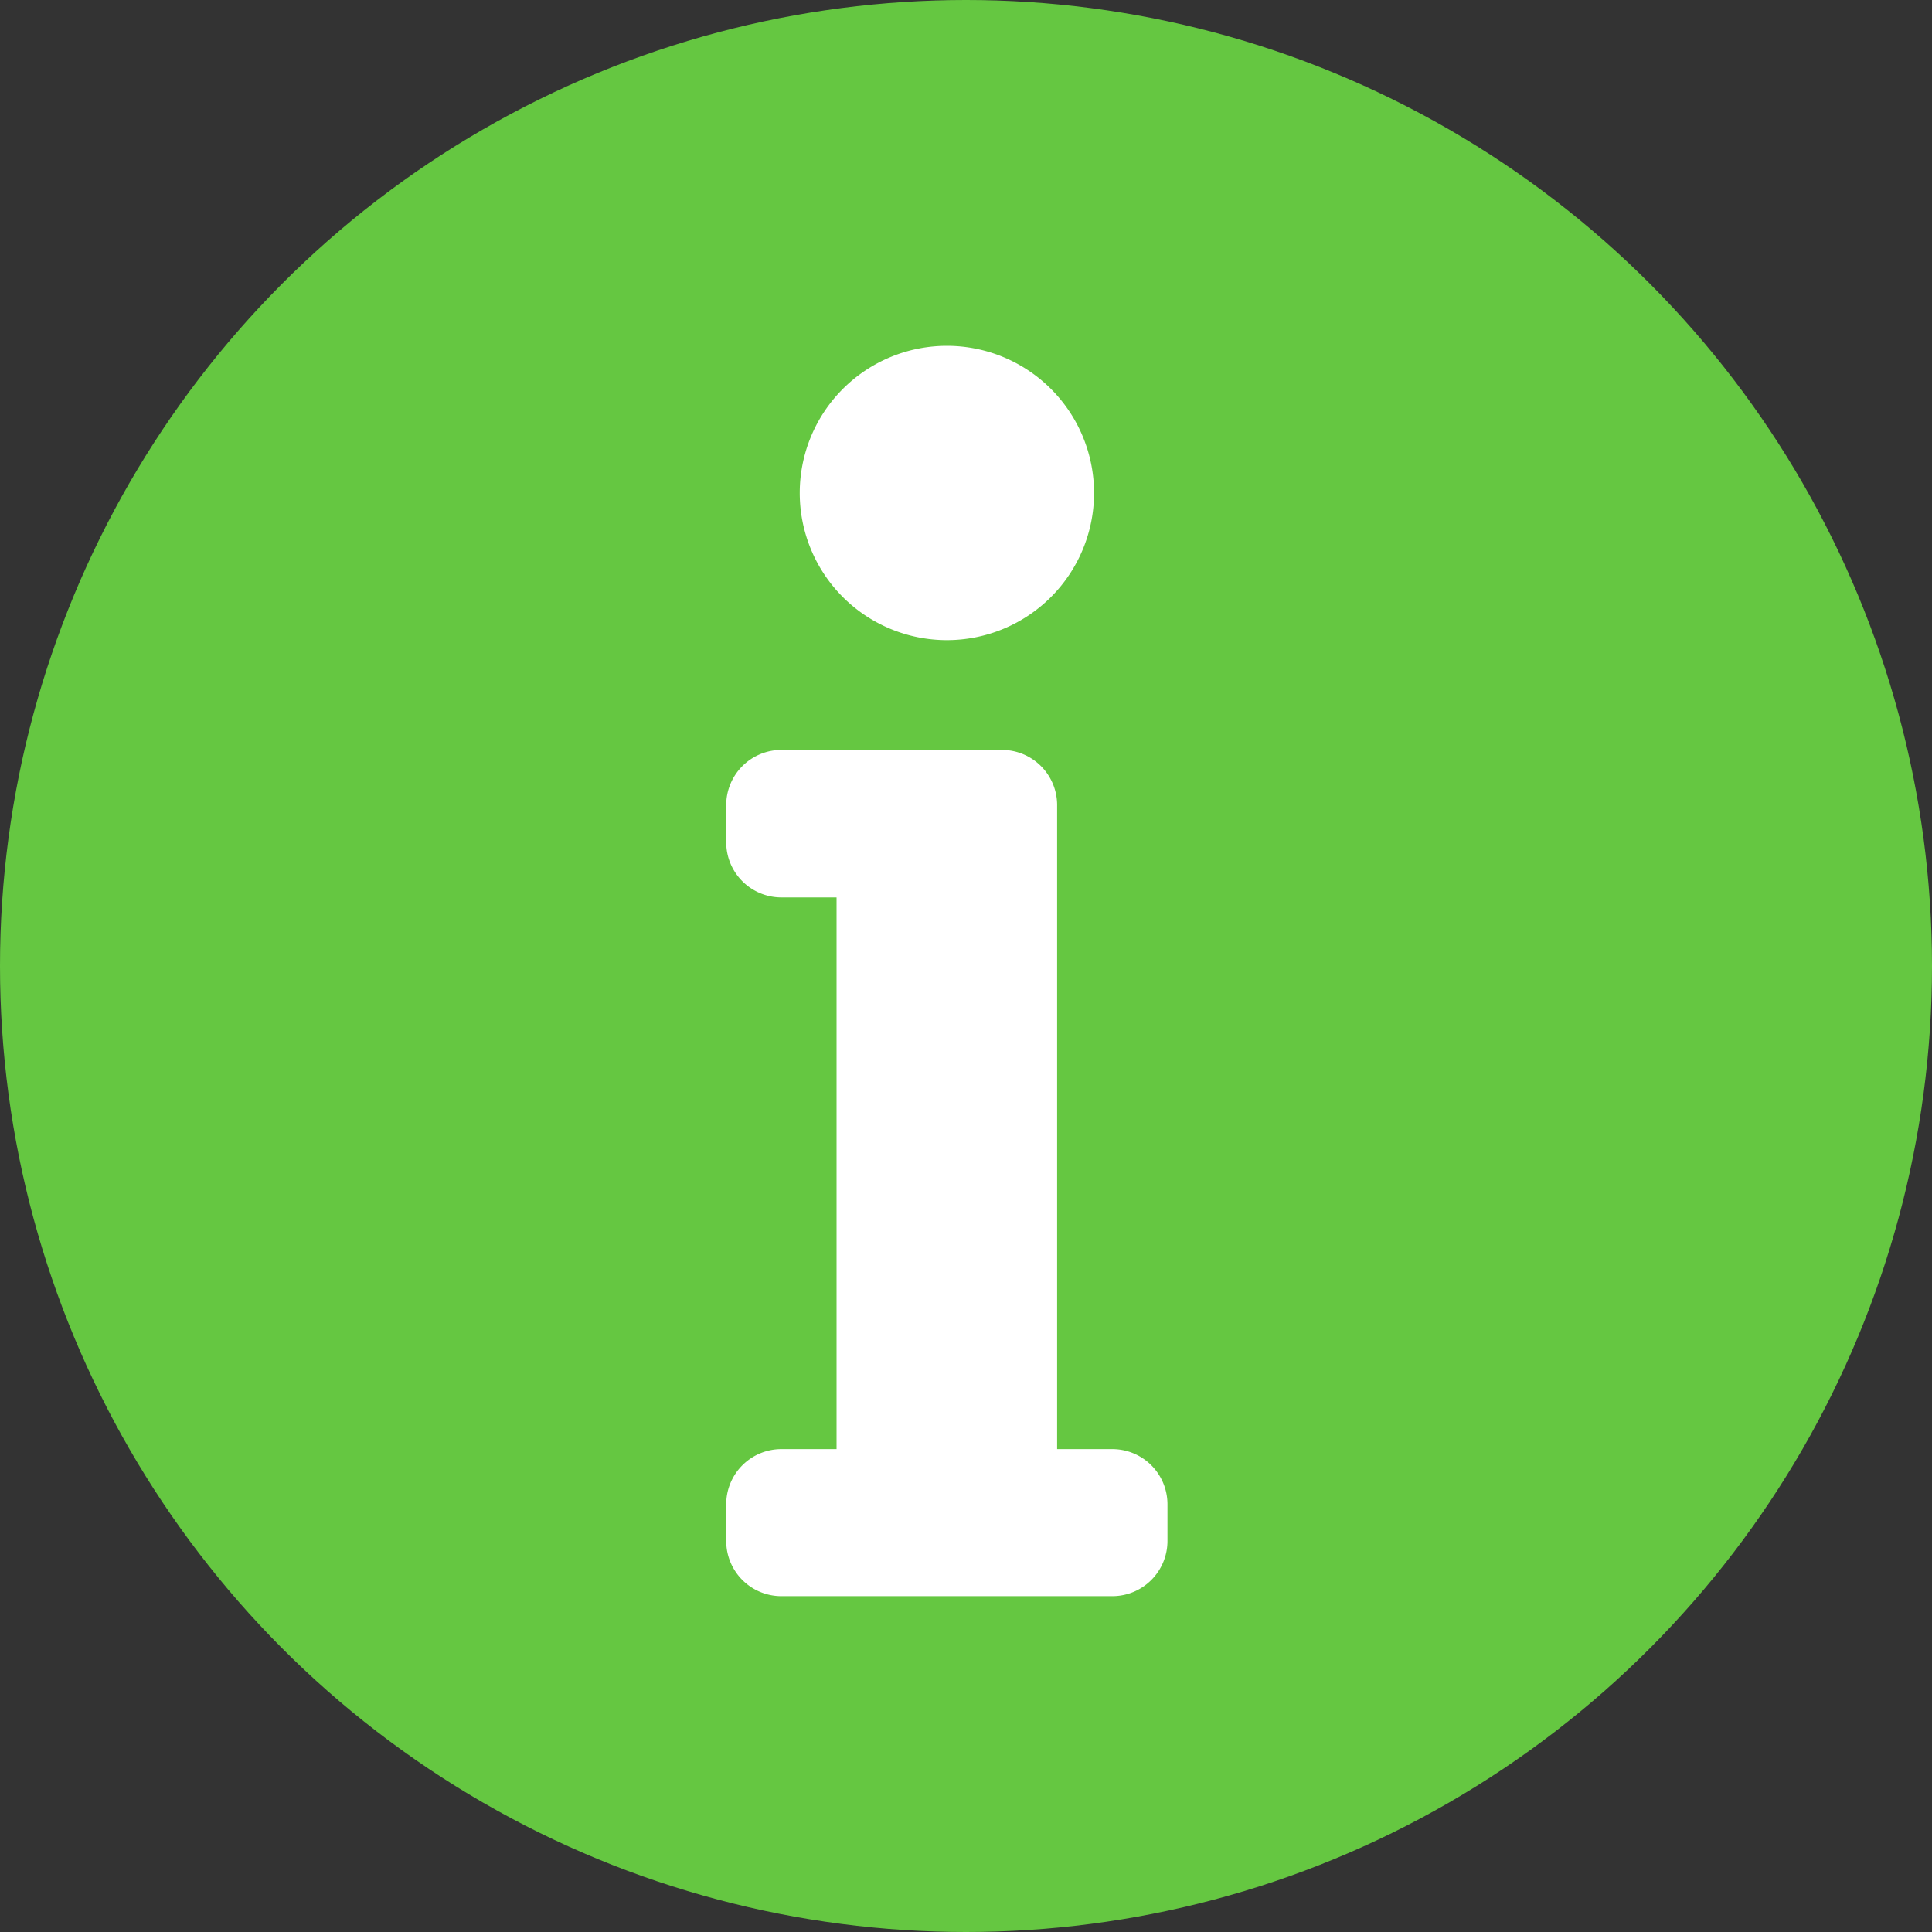
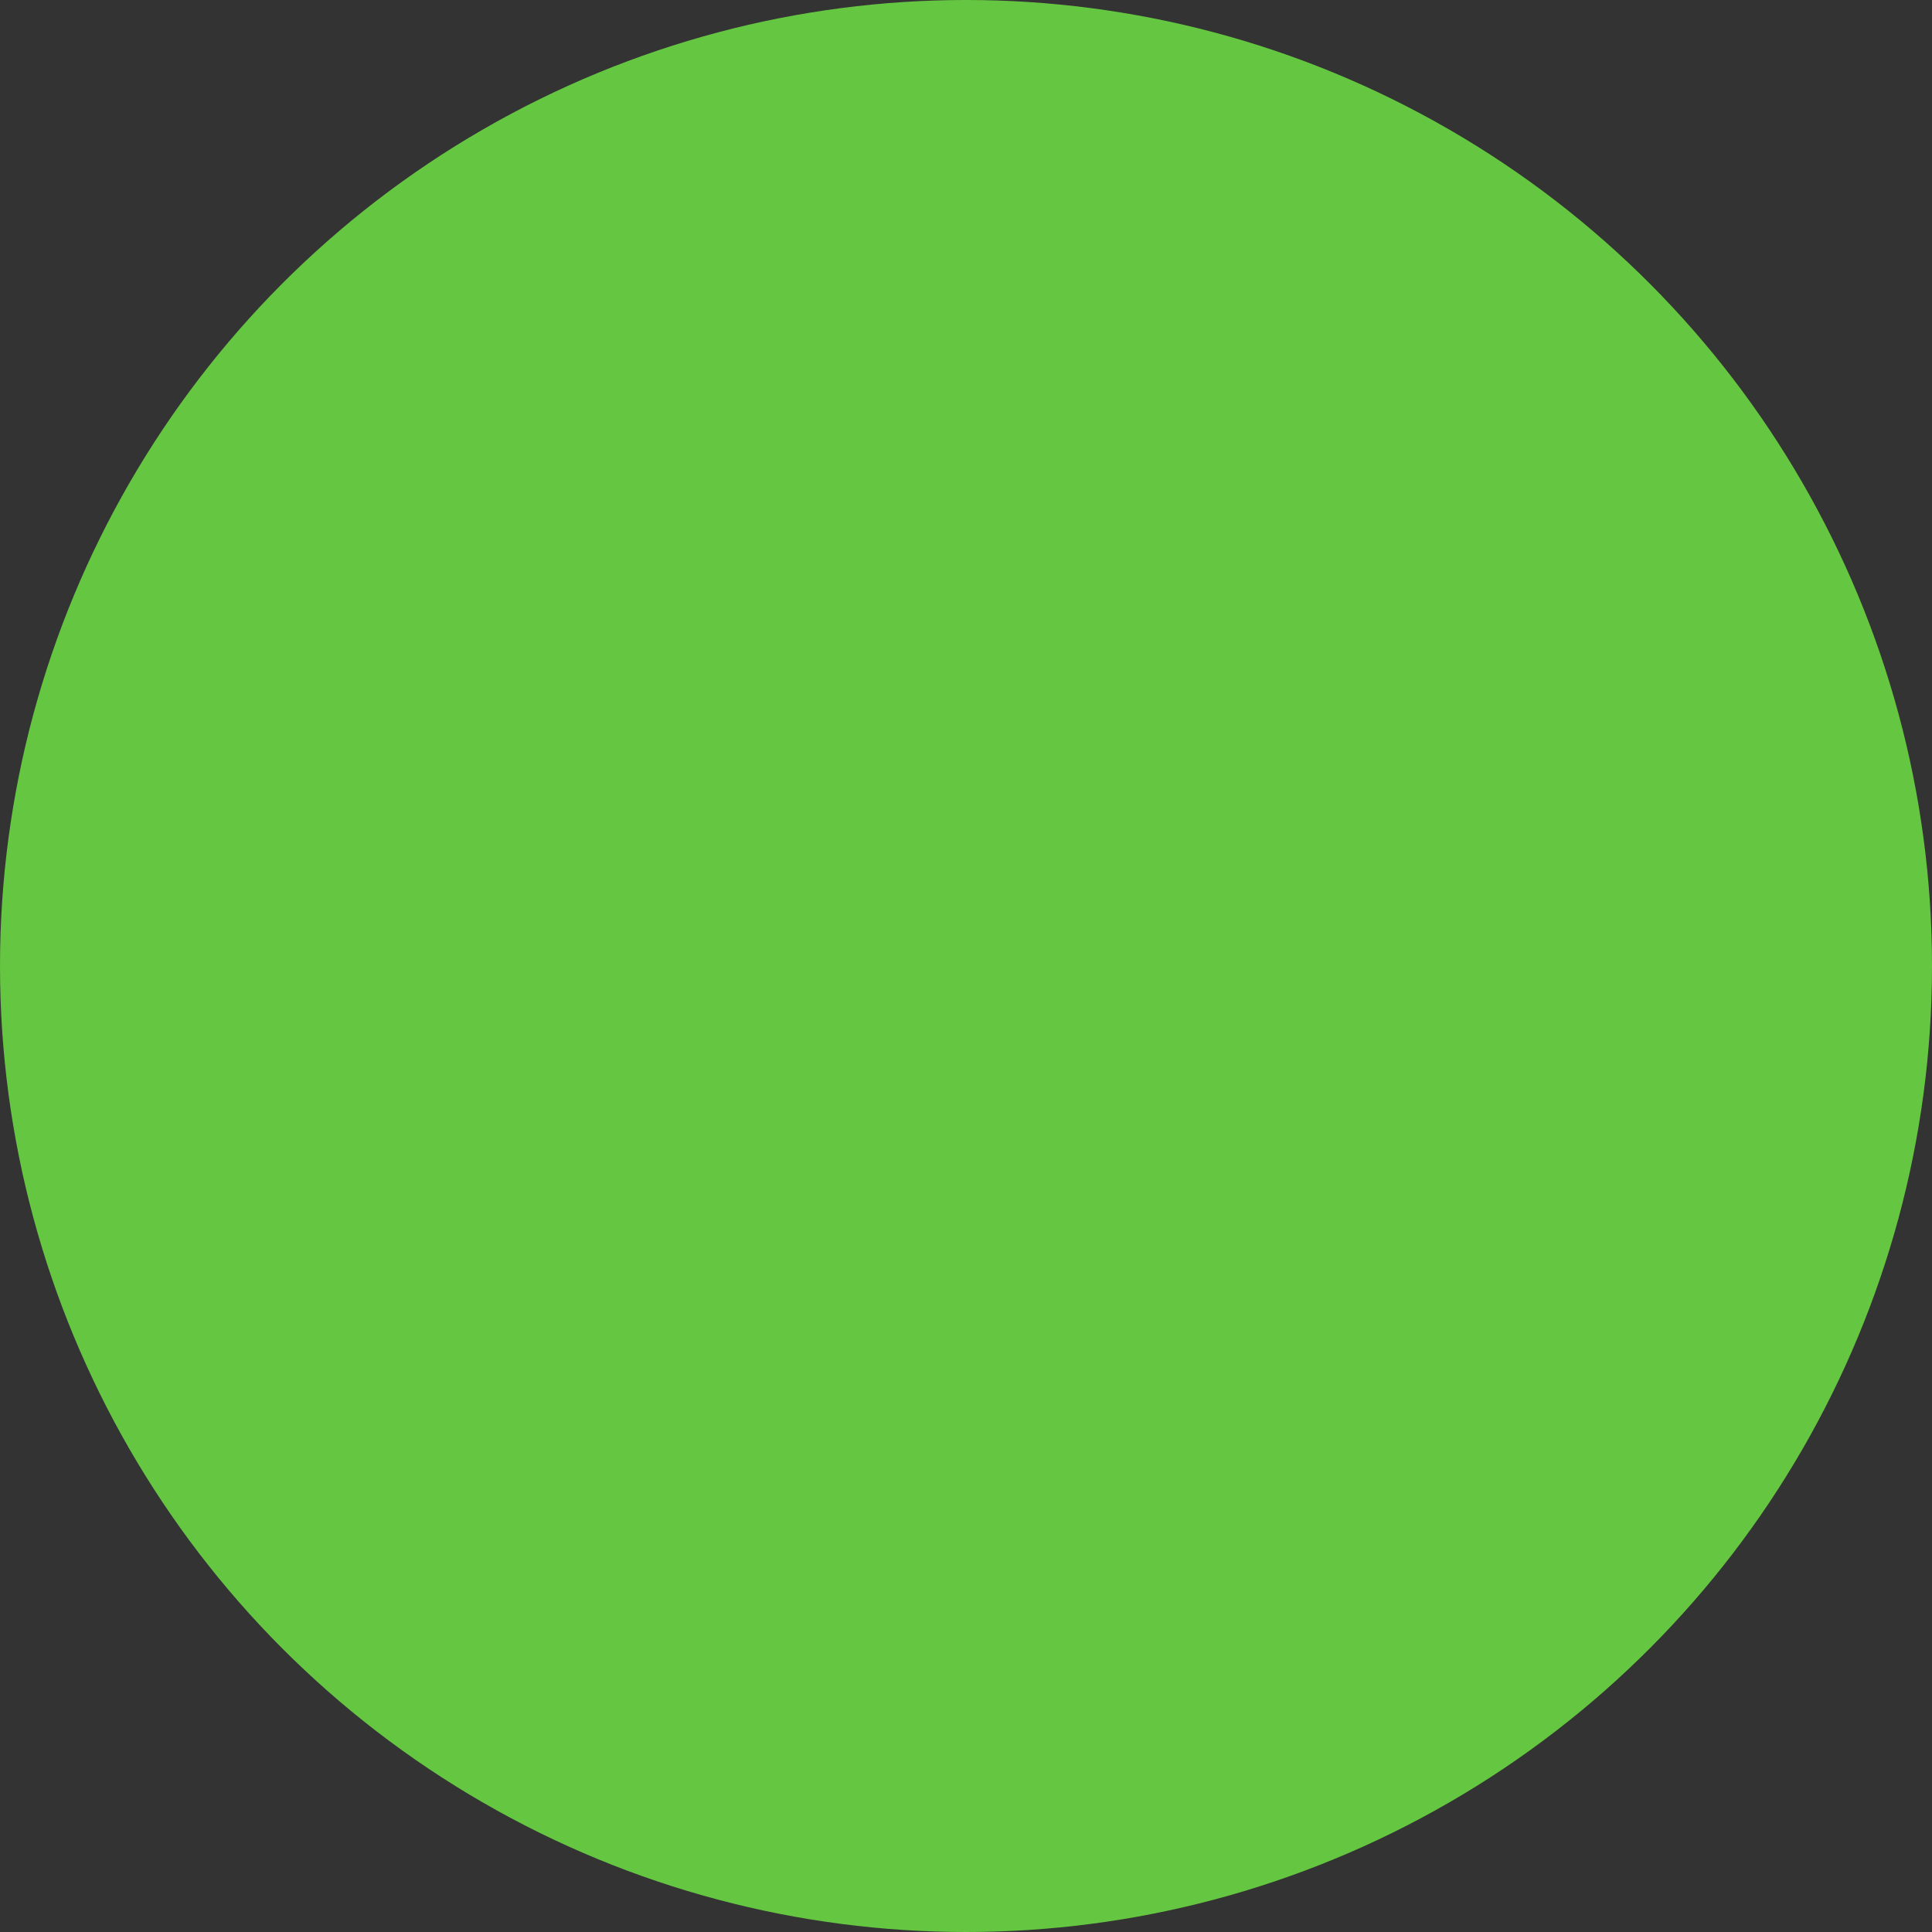
<svg xmlns="http://www.w3.org/2000/svg" width="18" height="18" viewBox="0 0 18 18">
  <rect x="0" y="0" width="18" height="18" fill="#333333" stroke="none" />
  <g id="Gruppe_3651" data-name="Gruppe 3651" transform="translate(-727 -398.811)">
    <circle id="Ellipse_26" data-name="Ellipse 26" cx="9" cy="9" r="9" transform="translate(727 398.811)" fill="#65c741" />
-     <path id="Pfad_225" data-name="Pfad 225" d="M8.639-2.846a.514.514,0,0,0-.514.514v.342a.514.514,0,0,0,.514.514h3.083a.514.514,0,0,0,.514-.514v-.342a.514.514,0,0,0-.514-.514h-.514v-6a.514.514,0,0,0-.514-.514H8.639a.514.514,0,0,0-.514.514V-8.5a.514.514,0,0,0,.514.514h.514v5.14Zm1.542-10.279A1.371,1.371,0,0,0,8.81-11.754a1.371,1.371,0,0,0,1.371,1.371,1.371,1.371,0,0,0,1.371-1.371A1.371,1.371,0,0,0,10.181-13.125Z" transform="translate(725.641 415.158)" fill="#fff" />
  </g>
</svg>